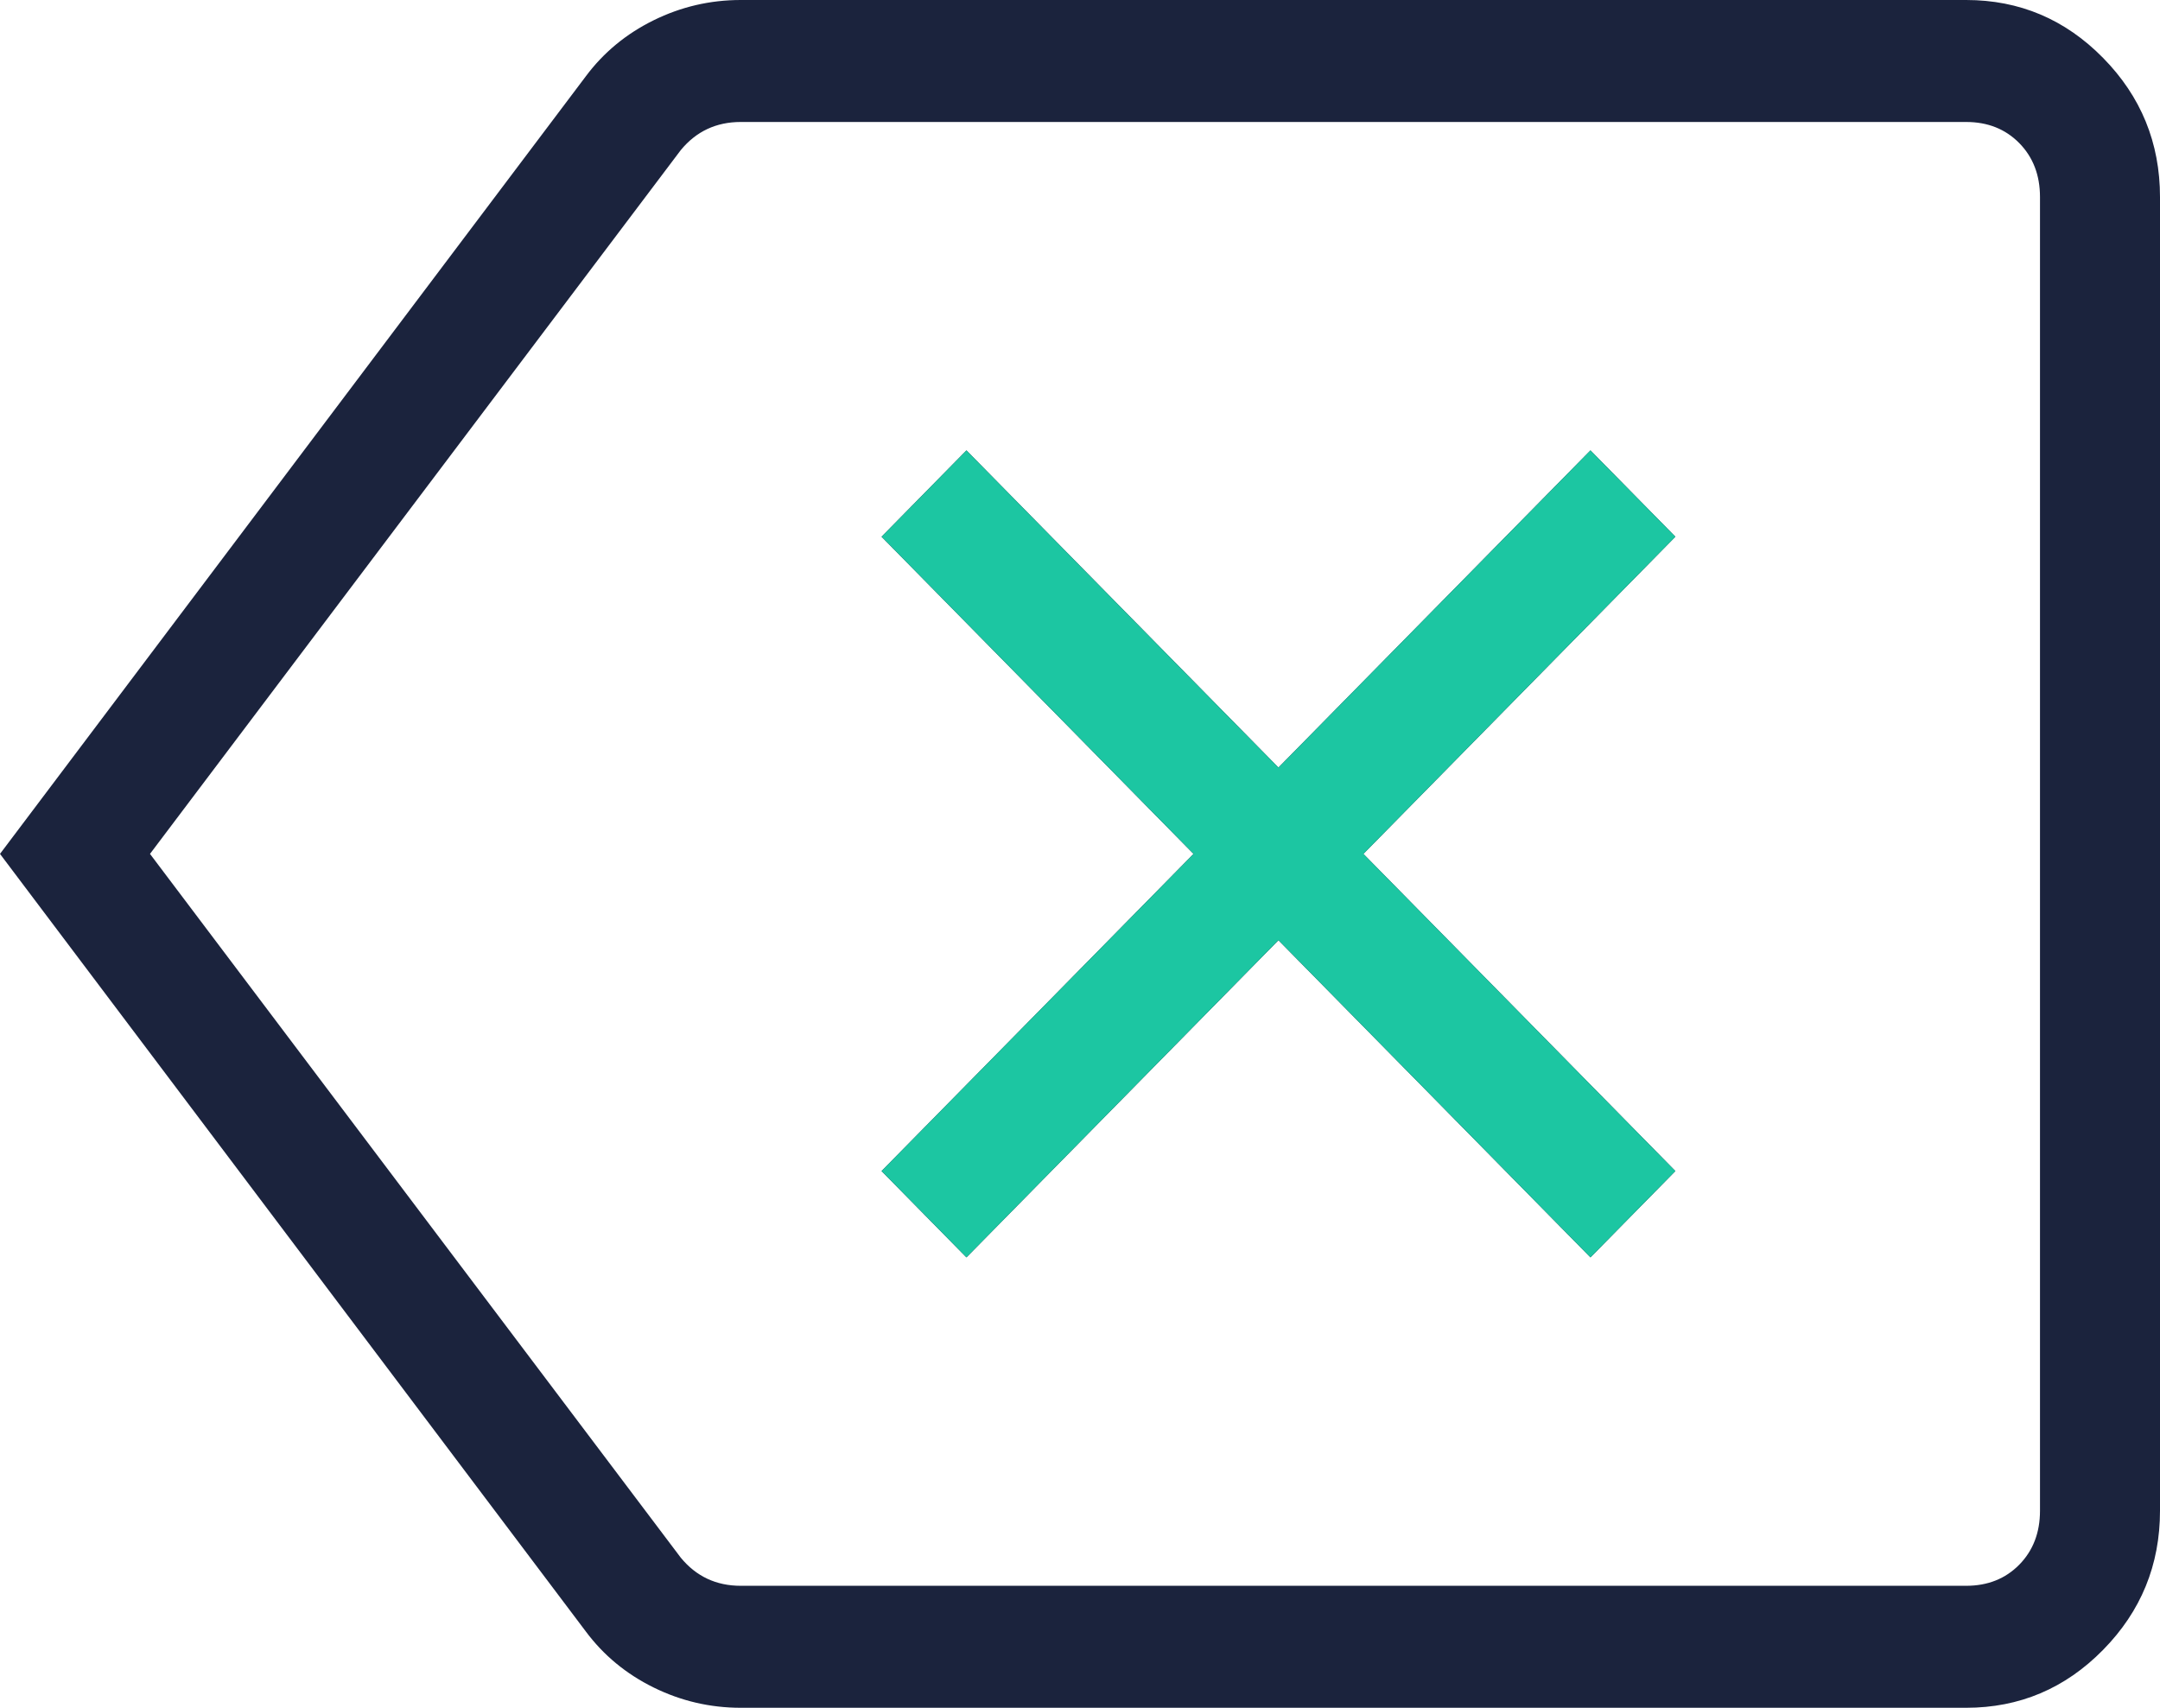
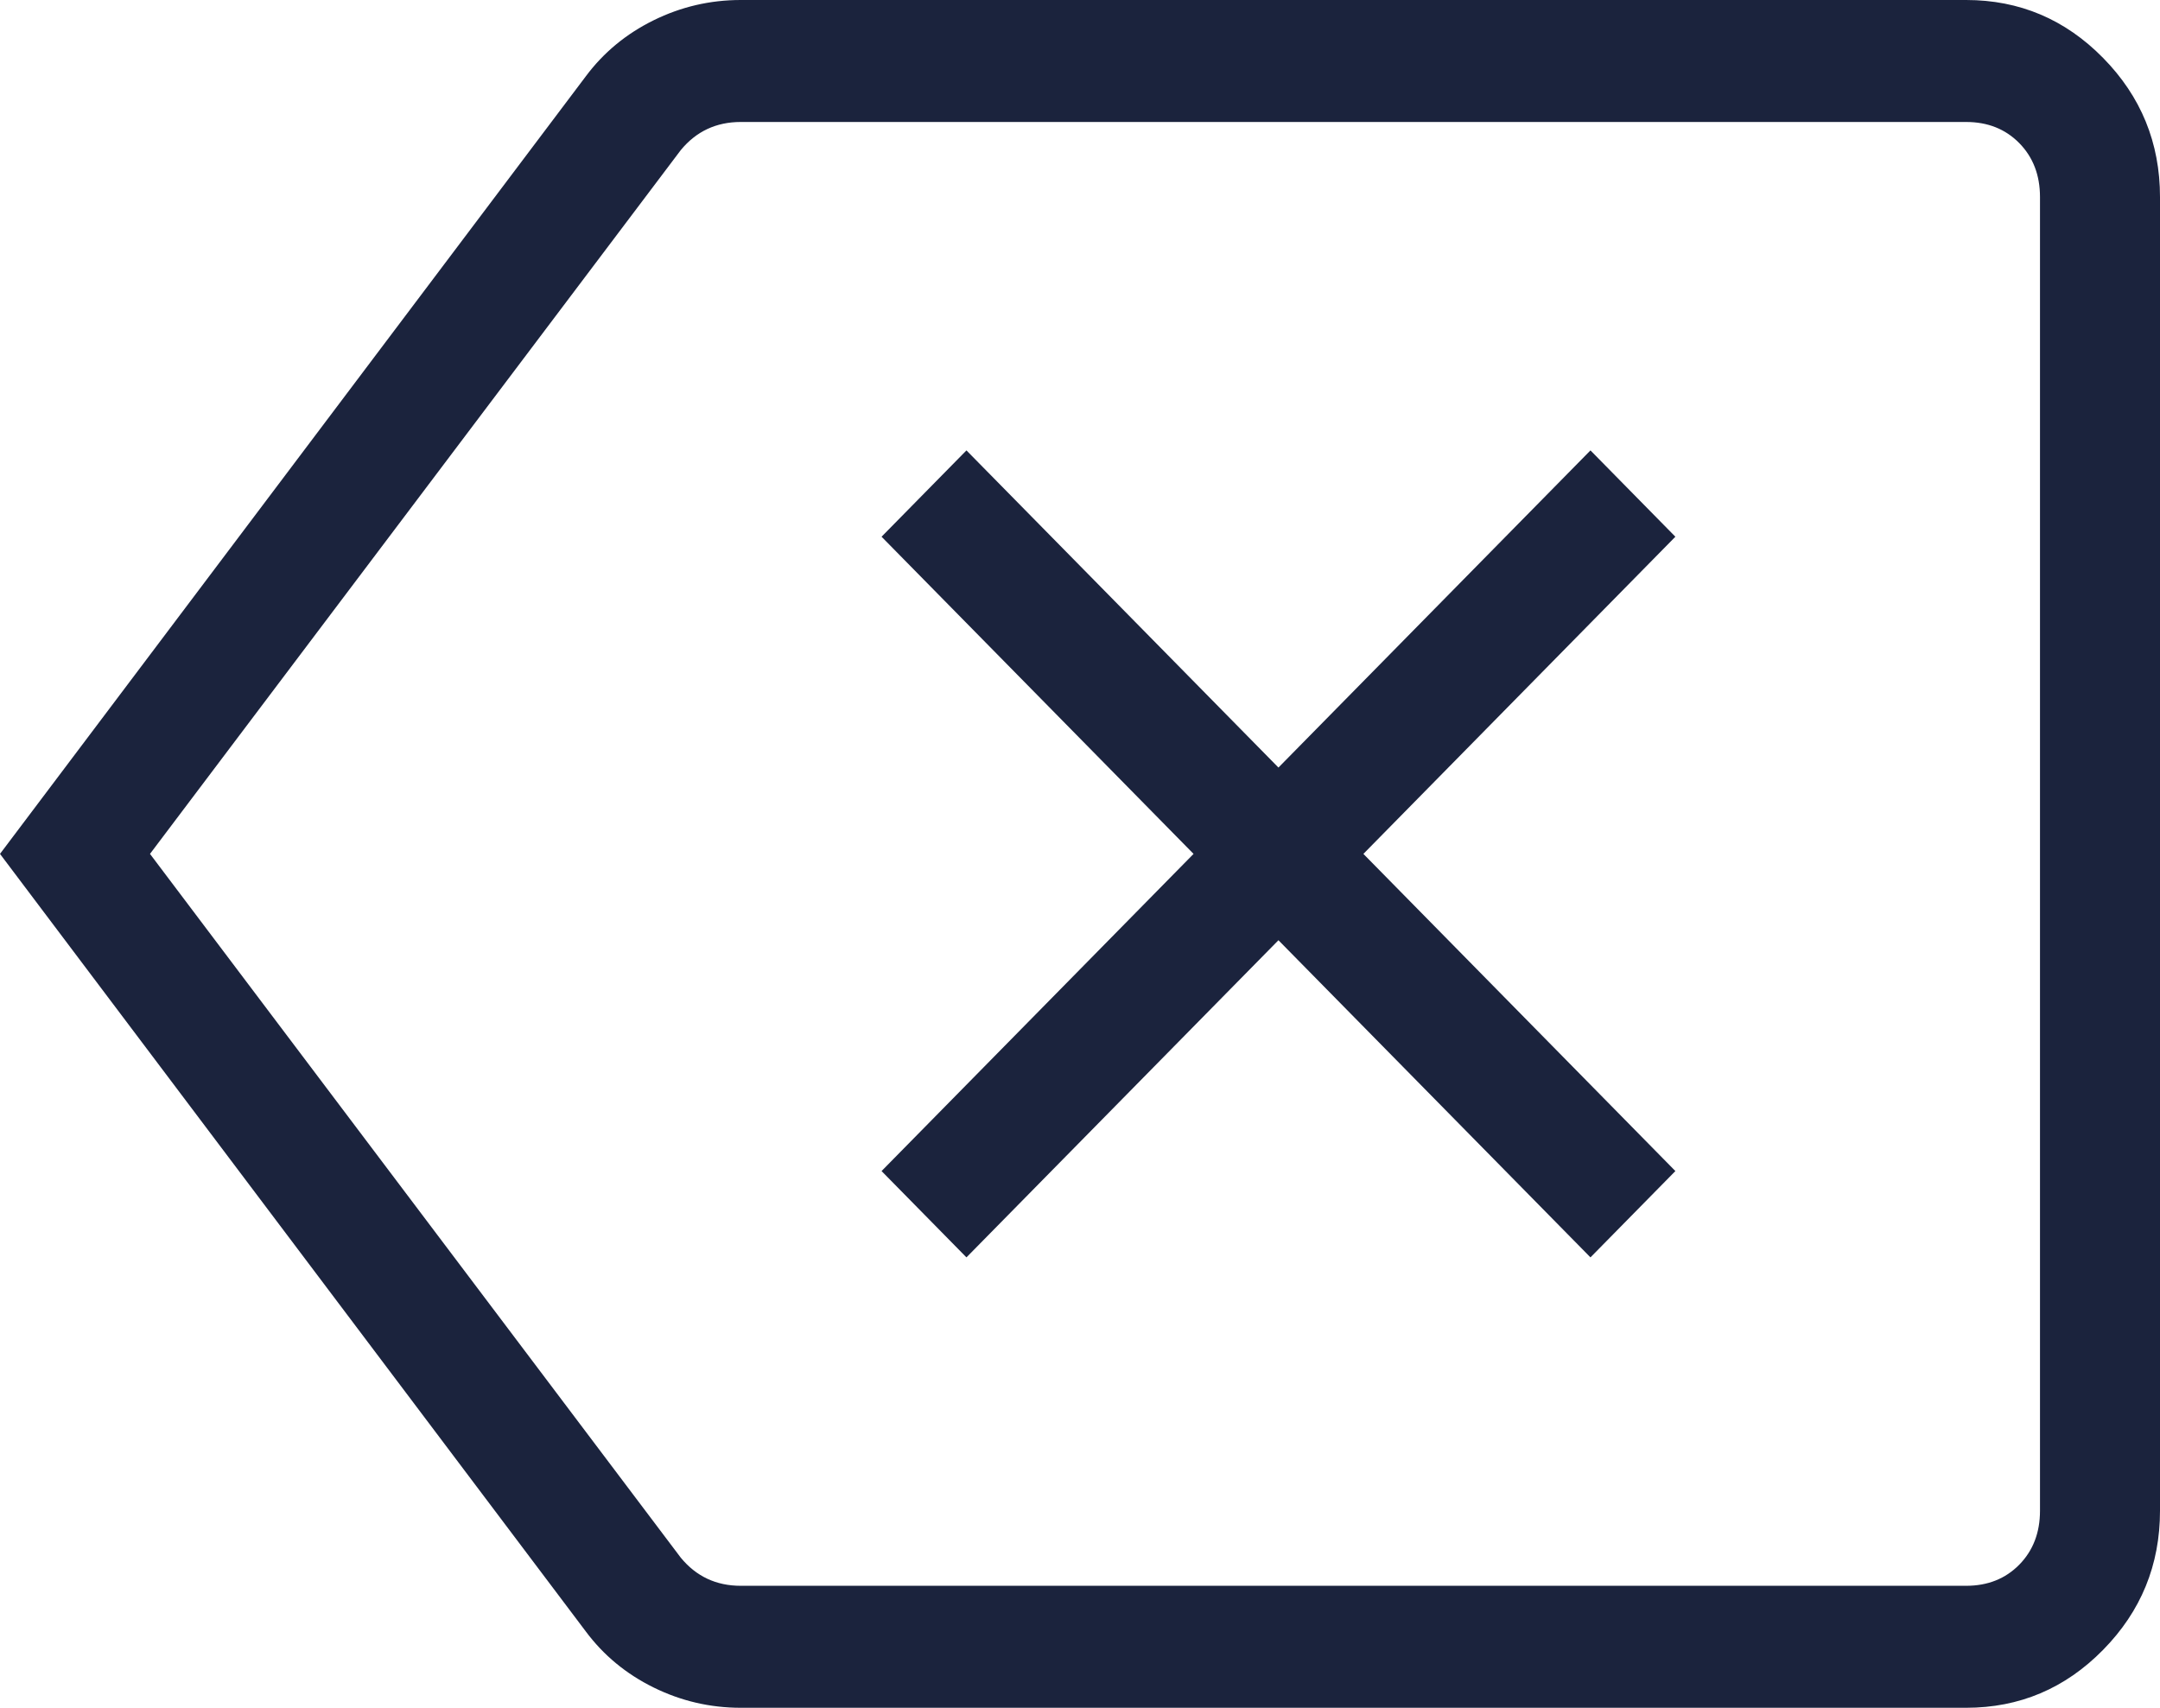
<svg xmlns="http://www.w3.org/2000/svg" width="86" height="68" viewBox="0 0 86 68" fill="none">
  <path d="M38.479 50.066L50.901 37.438L63.324 50.066L66.705 46.629L54.283 34L66.705 21.371L63.324 17.934L50.901 30.562L38.479 17.934L35.099 21.371L47.521 34L35.099 46.629L38.479 50.066ZM29.493 68C28.272 68 27.114 67.73 26.021 67.191C24.928 66.652 24.027 65.907 23.319 64.955L0 34L23.319 3.045C24.027 2.093 24.928 1.348 26.021 0.809C27.114 0.27 28.272 0 29.493 0H78.281C80.404 0 82.222 0.768 83.733 2.305C85.244 3.841 86 5.689 86 7.847V60.153C86 62.312 85.244 64.159 83.733 65.695C82.222 67.232 80.404 68 78.281 68H29.493ZM5.972 34L27.104 62.022C27.411 62.395 27.763 62.675 28.161 62.862C28.56 63.049 29.003 63.143 29.493 63.143H78.281C79.139 63.143 79.844 62.863 80.396 62.303C80.947 61.742 81.222 61.025 81.222 60.153V7.847C81.222 6.975 80.947 6.258 80.396 5.697C79.844 5.137 79.139 4.857 78.281 4.857H29.493C29.003 4.857 28.56 4.951 28.161 5.138C27.763 5.325 27.411 5.605 27.104 5.978L5.972 34Z" fill="#1B233D" />
-   <path d="M38.479 50.066L50.901 37.437L63.324 50.066L66.705 46.628L54.283 34L66.705 21.371L63.324 17.934L50.901 30.562L38.479 17.934L35.099 21.371L47.521 34L35.099 46.628L38.479 50.066Z" fill="#1CC6A2" />
</svg>